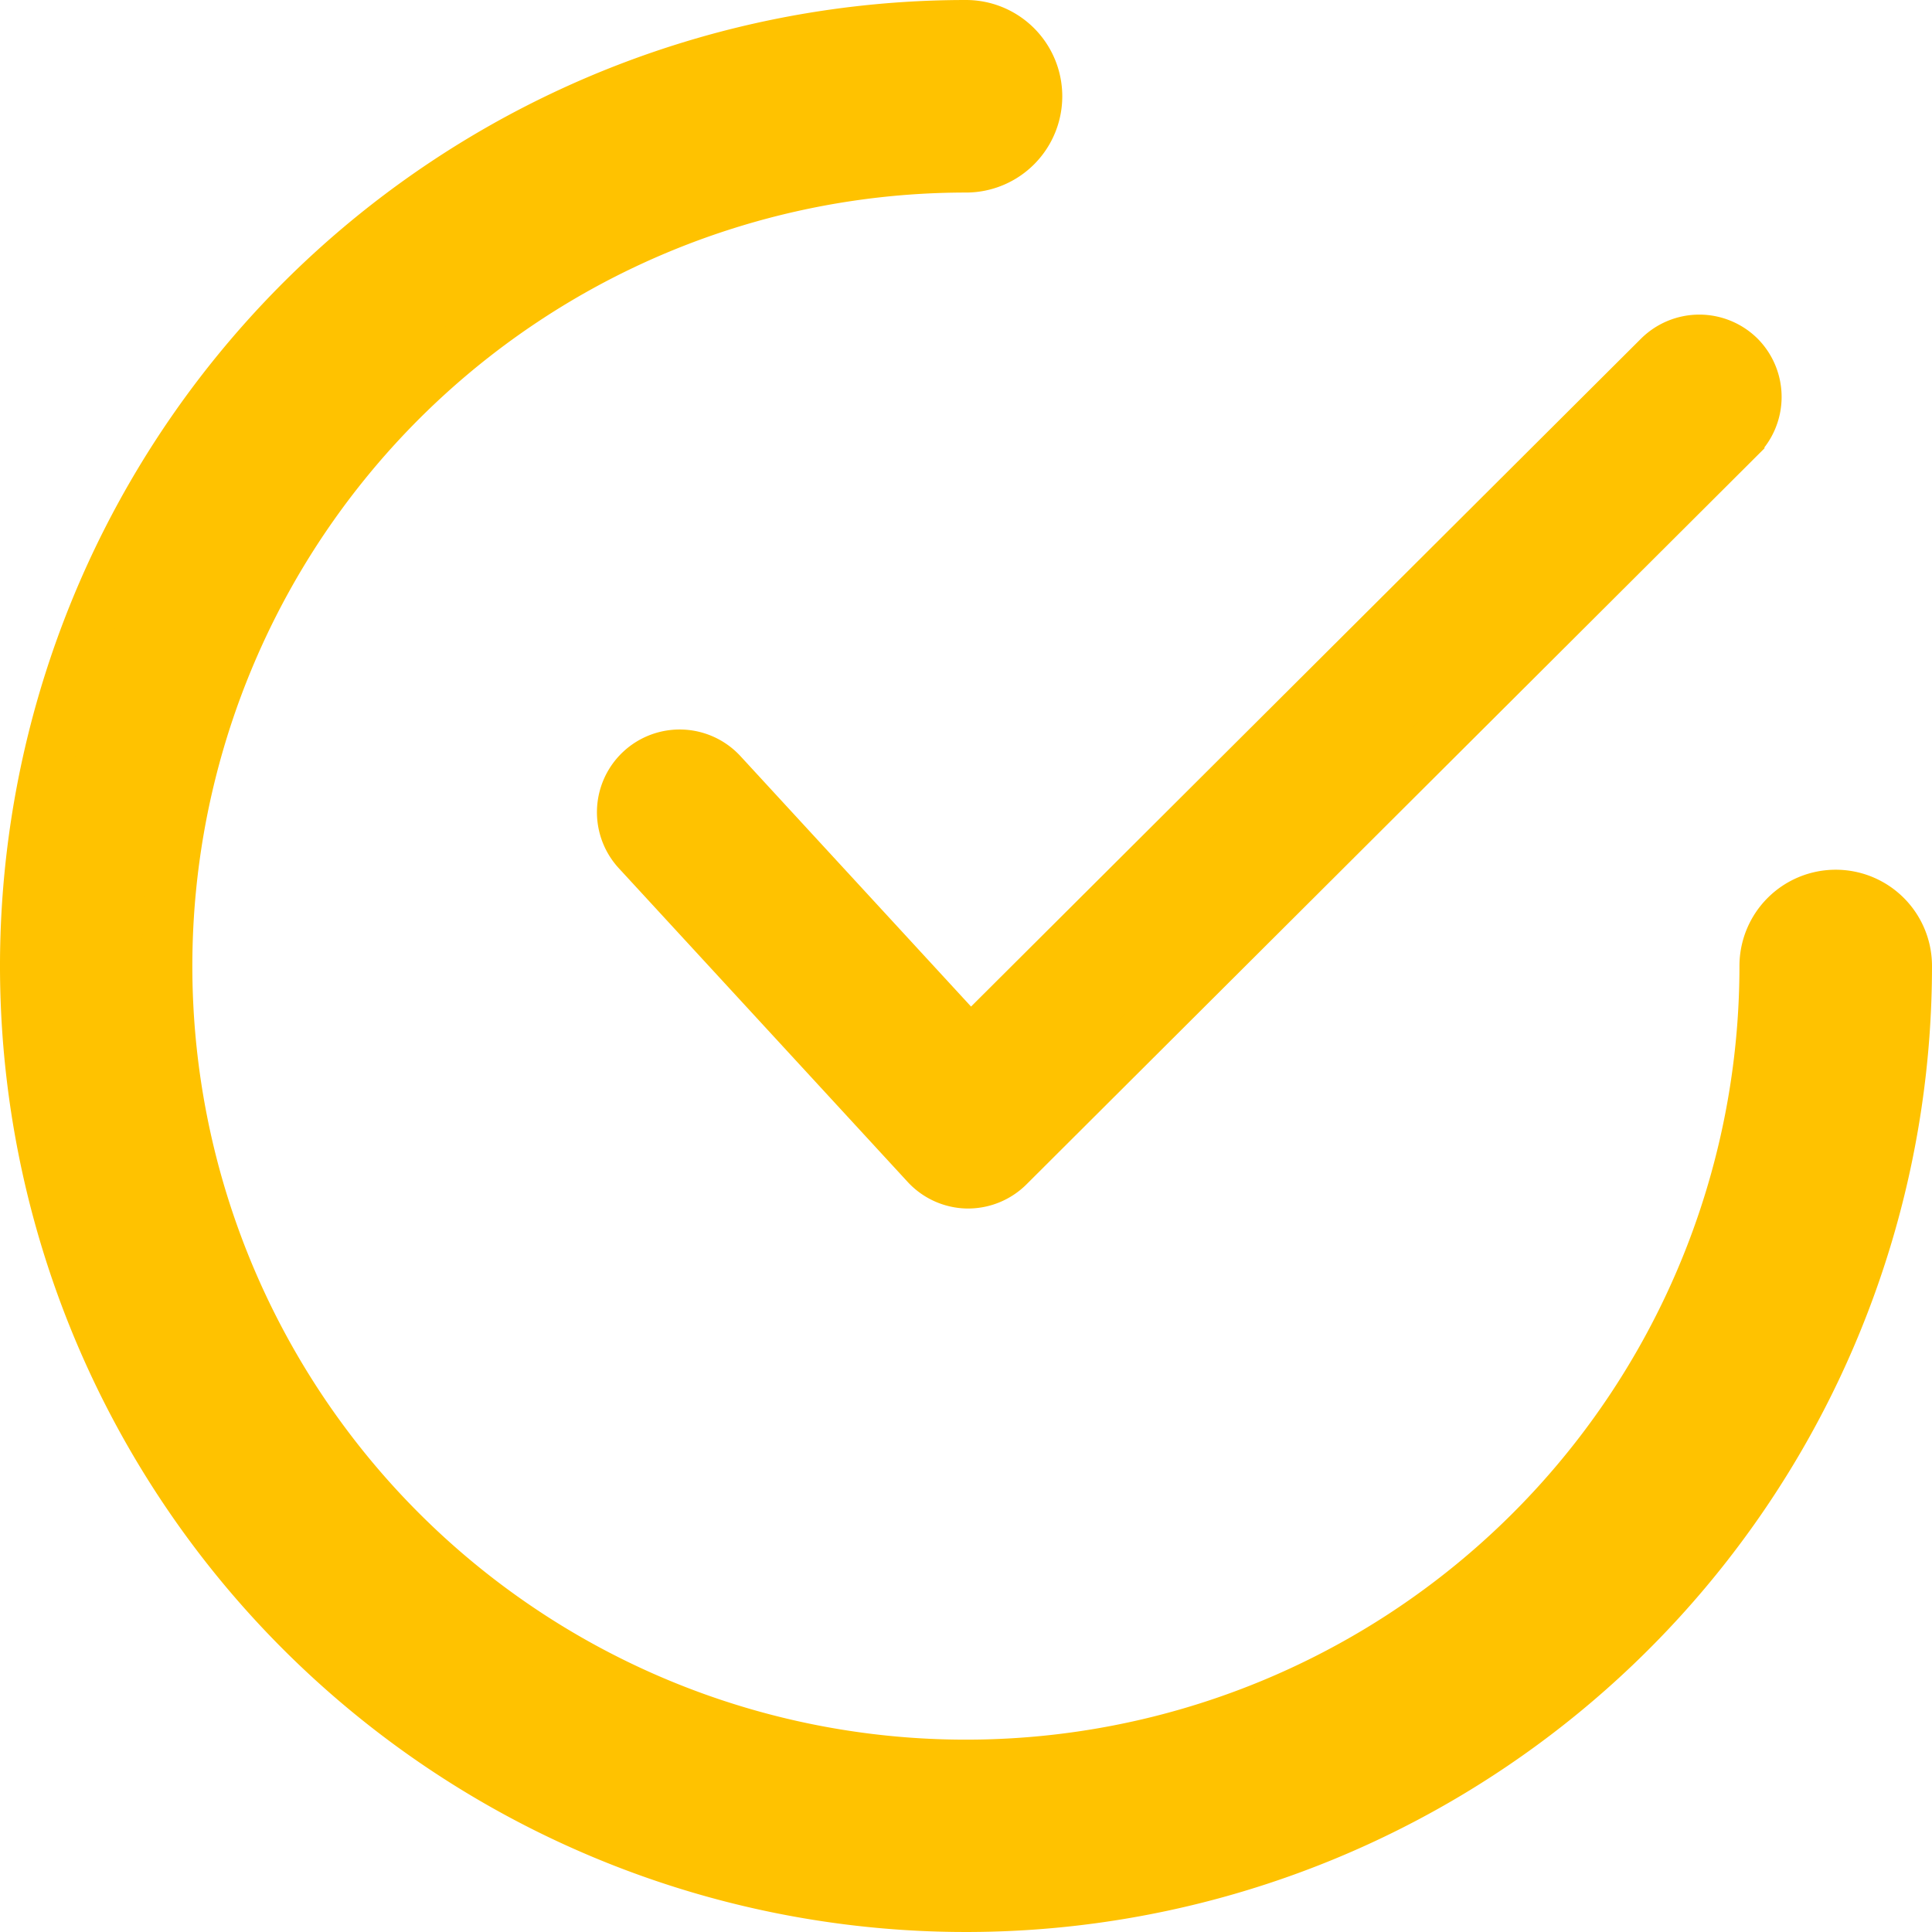
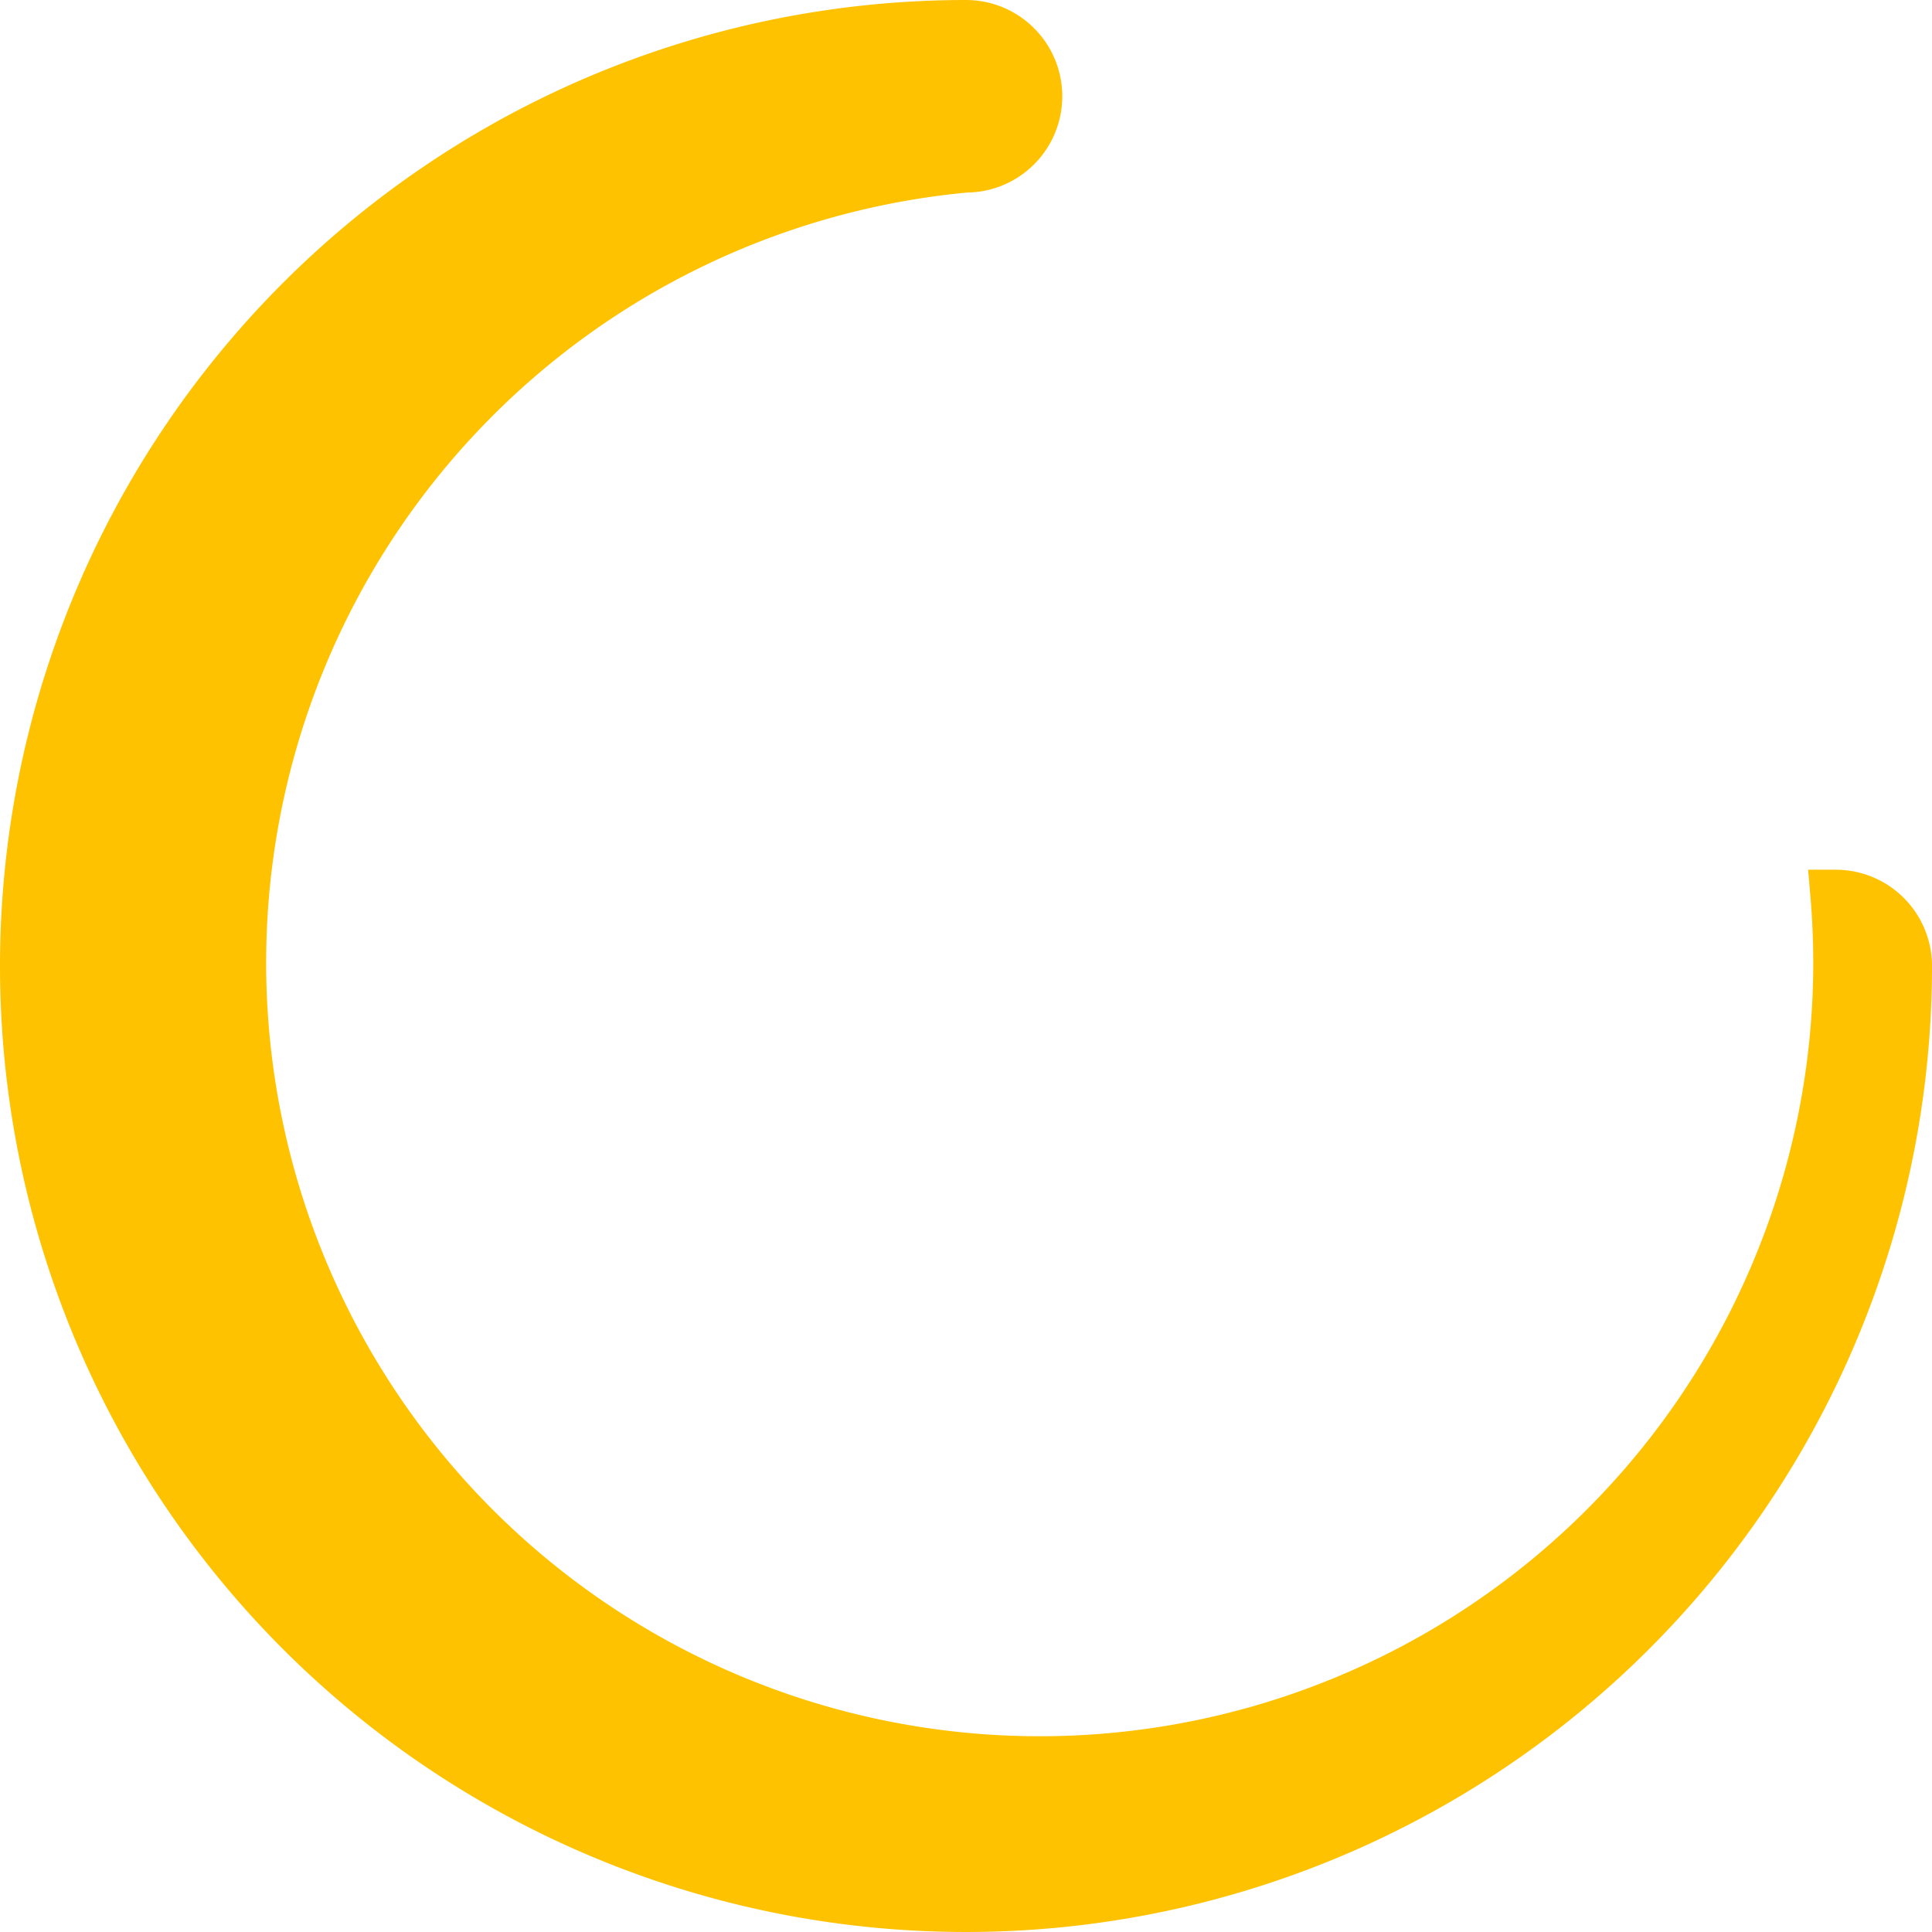
<svg xmlns="http://www.w3.org/2000/svg" width="19.064" height="19.064" viewBox="0 0 19.064 19.064">
  <g id="checked_1_" data-name="checked (1)" transform="translate(0.25 0.25)">
    <g id="Group_375" data-name="Group 375" transform="translate(5.892 3.103)">
      <g id="Group_374" data-name="Group 374">
-         <path id="Path_879" data-name="Path 879" d="M132.594,64.494a.566.566,0,0,0-.8,0L125,71.267l-2.451-2.662a.566.566,0,0,0-.833.767l2.85,3.095a.565.565,0,0,0,.4.182h.012a.567.567,0,0,0,.4-.165l7.209-7.19A.566.566,0,0,0,132.594,64.494Z" transform="translate(-121.568 -64.327)" fill="#ffc200" stroke="#ffc200" stroke-width="0.5" />
-       </g>
+         </g>
    </g>
    <g id="Group_377" data-name="Group 377" transform="translate(0 0)">
      <g id="Group_376" data-name="Group 376">
-         <path id="Path_880" data-name="Path 880" d="M17.864,8.582a.7.7,0,0,0-.7.7A7.883,7.883,0,1,1,9.282,1.4a.7.7,0,1,0,0-1.4,9.282,9.282,0,1,0,9.282,9.282A.7.7,0,0,0,17.864,8.582Z" transform="translate(0 0)" fill="#ffc200" stroke="#ffc200" stroke-width="0.5" />
+         <path id="Path_880" data-name="Path 880" d="M17.864,8.582A7.883,7.883,0,1,1,9.282,1.4a.7.7,0,1,0,0-1.4,9.282,9.282,0,1,0,9.282,9.282A.7.7,0,0,0,17.864,8.582Z" transform="translate(0 0)" fill="#ffc200" stroke="#ffc200" stroke-width="0.5" />
      </g>
    </g>
  </g>
</svg>